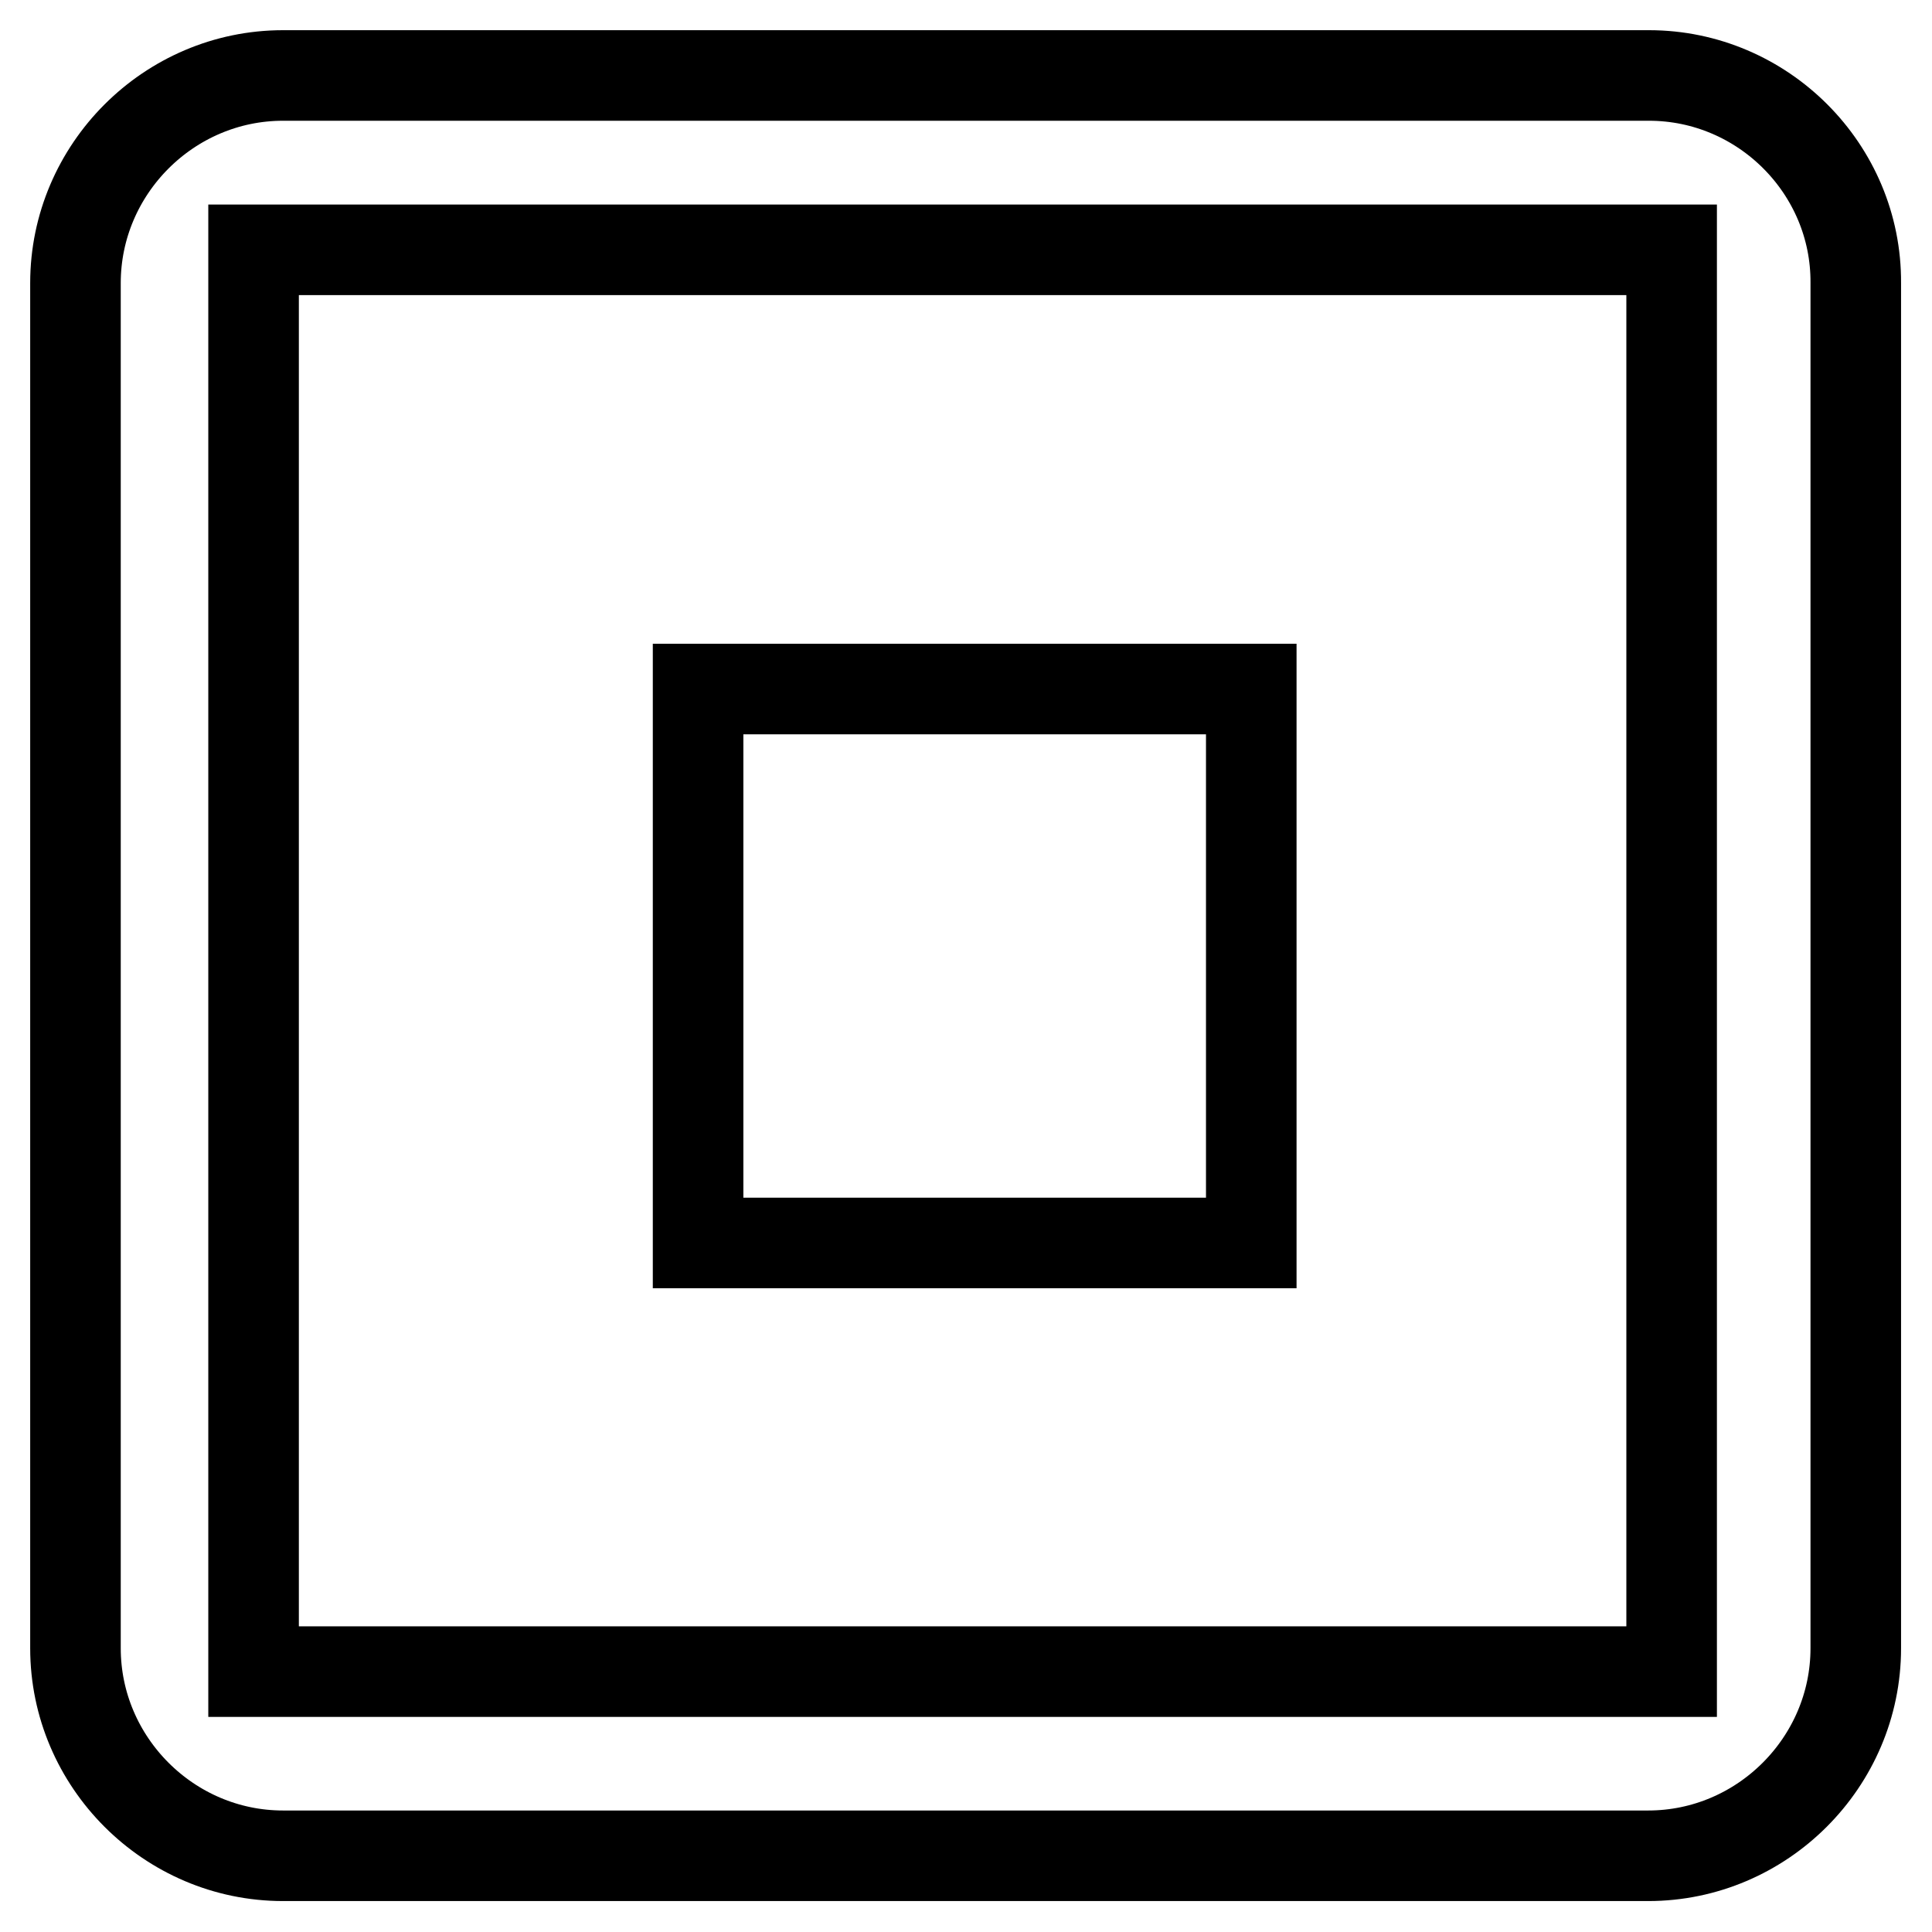
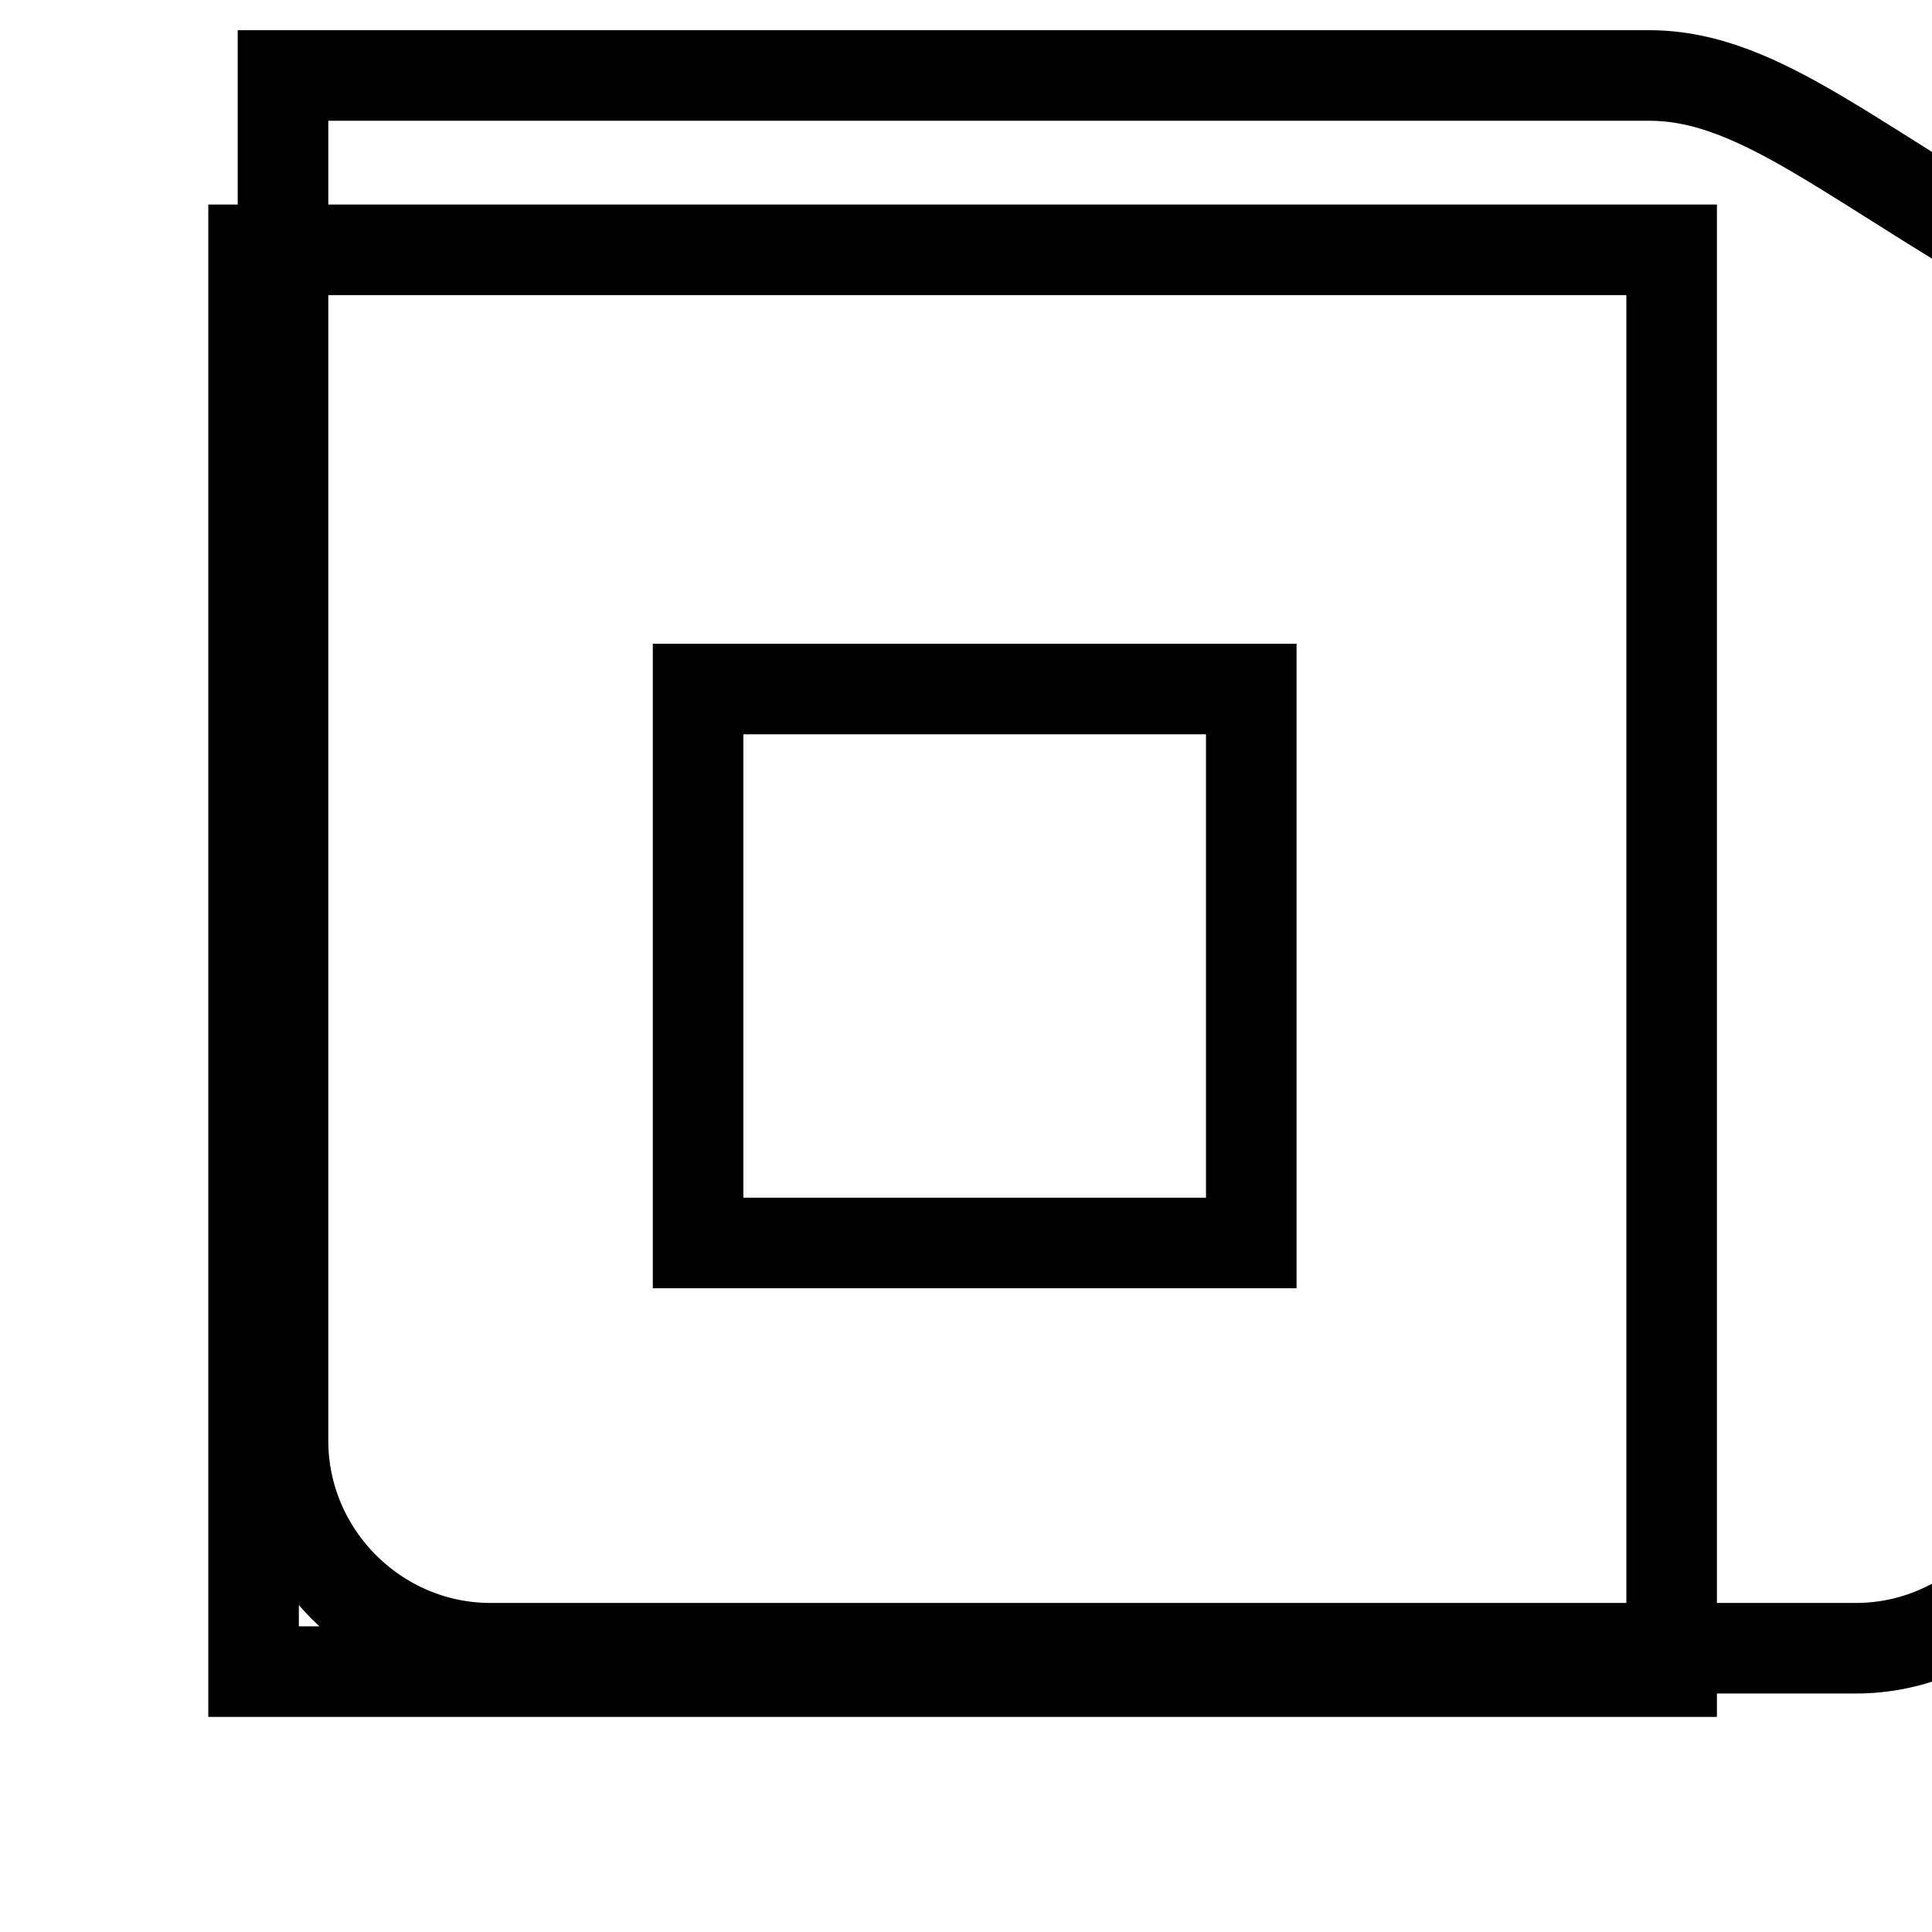
<svg xmlns="http://www.w3.org/2000/svg" version="1.1" x="0px" y="0px" viewBox="0 0 256 256" enable-background="new 0 0 256 256" xml:space="preserve">
  <g>
    <g>
-       <path stroke-width="12" fill-opacity="0" stroke="#000000" d="M218.5,10h-181C22.4,10,10,22.4,10,37.5v180.9c0,15.1,12.4,27.5,27.5,27.5h180.9c15.1,0,27.5-12.4,27.5-27.5V37.5C246,22.4,233.6,10,218.5,10L218.5,10z M221.5,221.5H33.6V33.1h187.9V221.5L221.5,221.5z M165.8,164.7H92.5V91.3h73.3V164.7L165.8,164.7z" />
+       <path stroke-width="12" fill-opacity="0" stroke="#000000" d="M218.5,10h-181v180.9c0,15.1,12.4,27.5,27.5,27.5h180.9c15.1,0,27.5-12.4,27.5-27.5V37.5C246,22.4,233.6,10,218.5,10L218.5,10z M221.5,221.5H33.6V33.1h187.9V221.5L221.5,221.5z M165.8,164.7H92.5V91.3h73.3V164.7L165.8,164.7z" />
    </g>
  </g>
</svg>